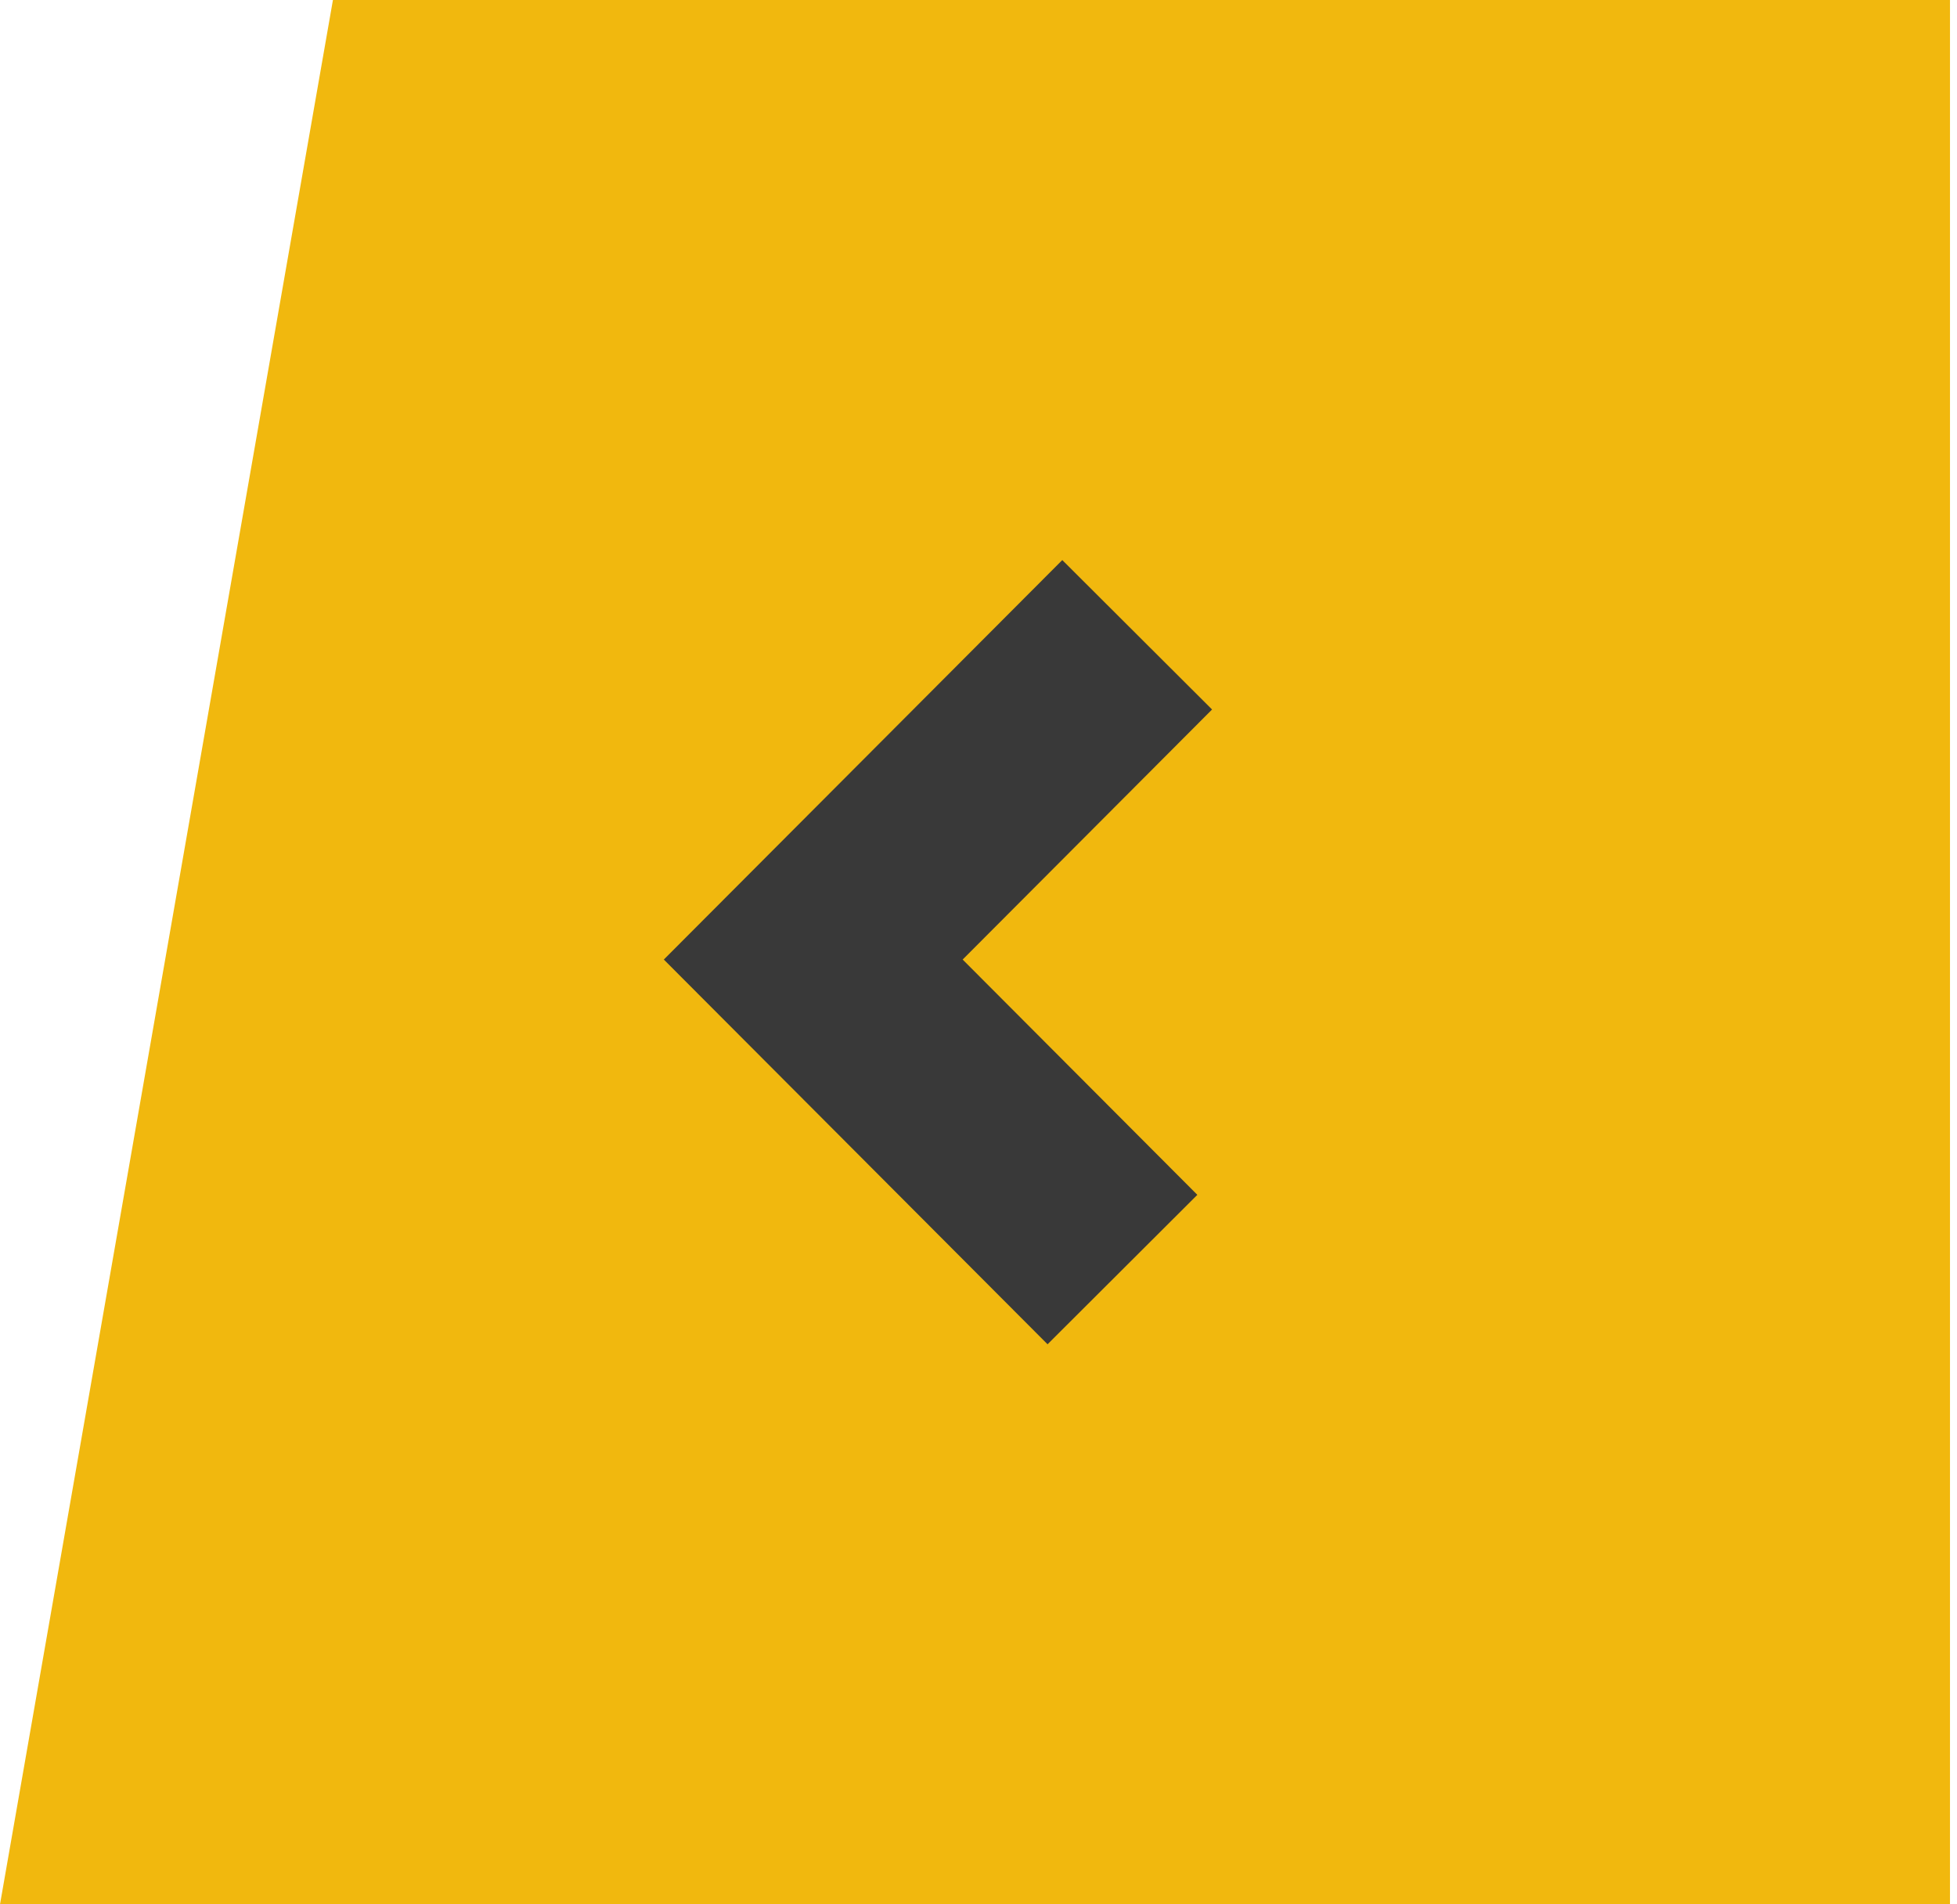
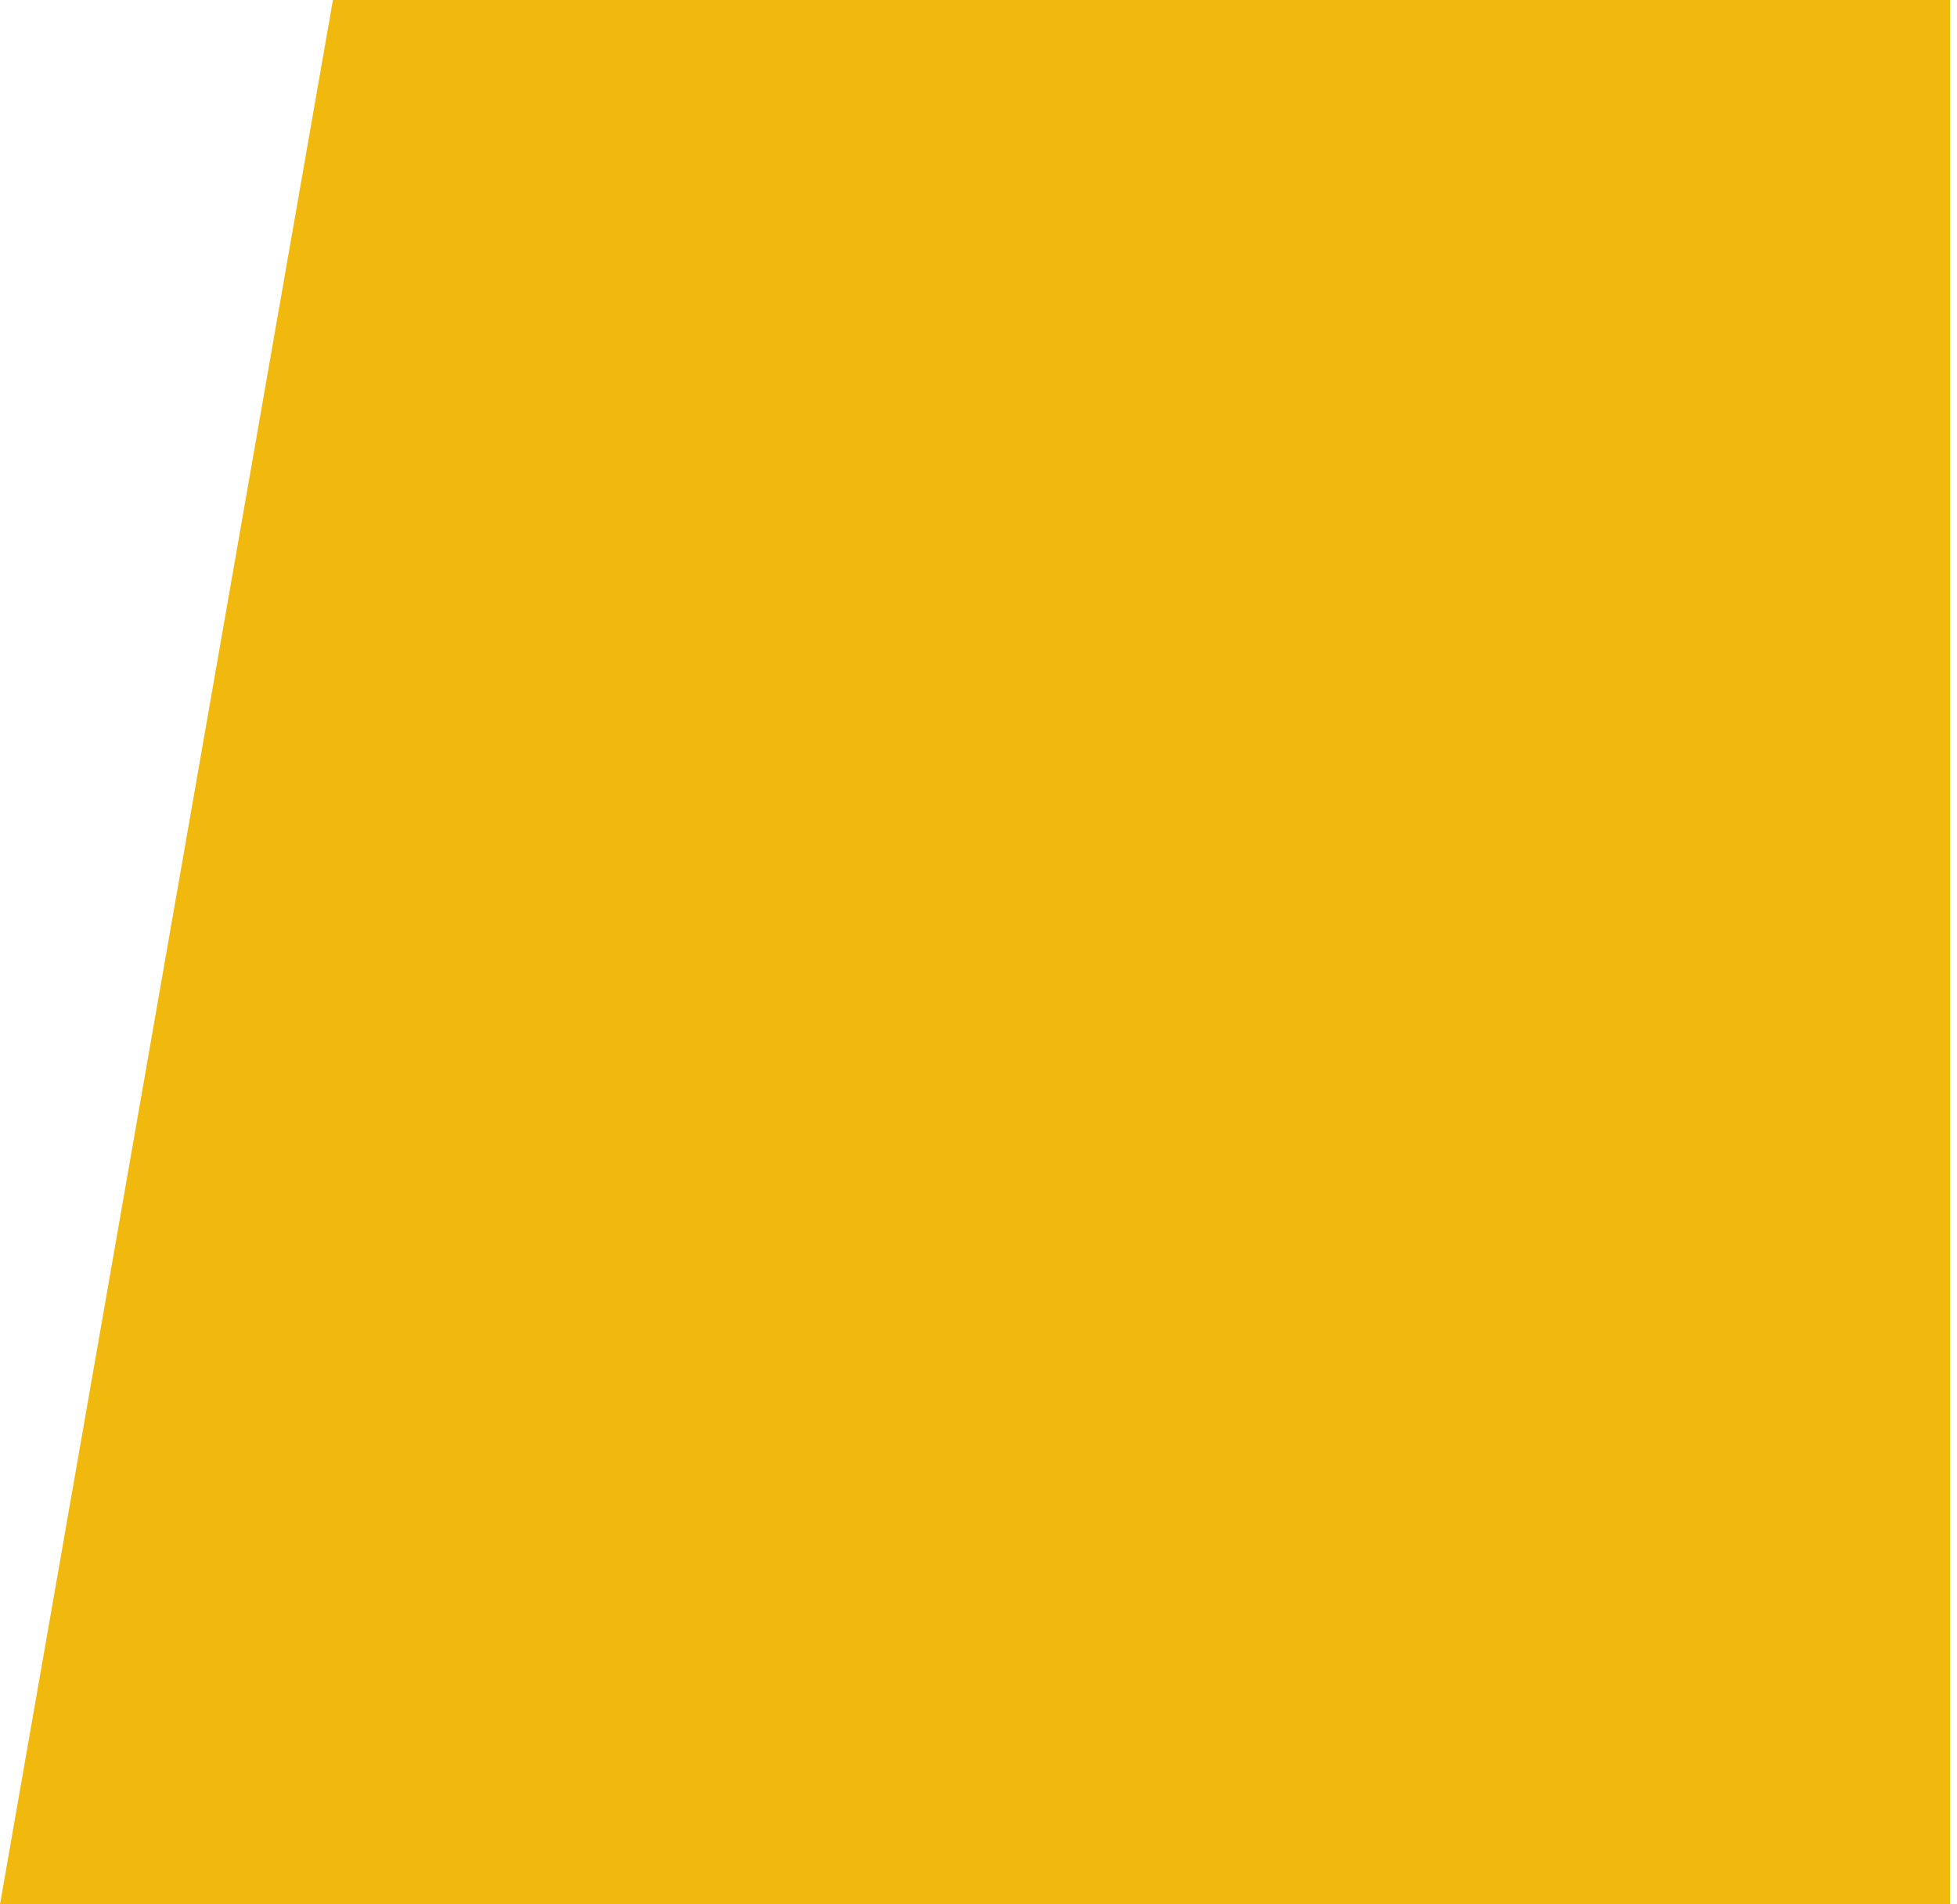
<svg xmlns="http://www.w3.org/2000/svg" width="74" height="72" viewBox="0 0 74 72" fill="none">
  <path d="M73.735 0V72H4.57764e-05L12.589 0H73.735Z" fill="#F1B80E" />
-   <path d="M42.443 48L30.751 36.279L43 24" stroke="#393939" stroke-width="8" />
</svg>